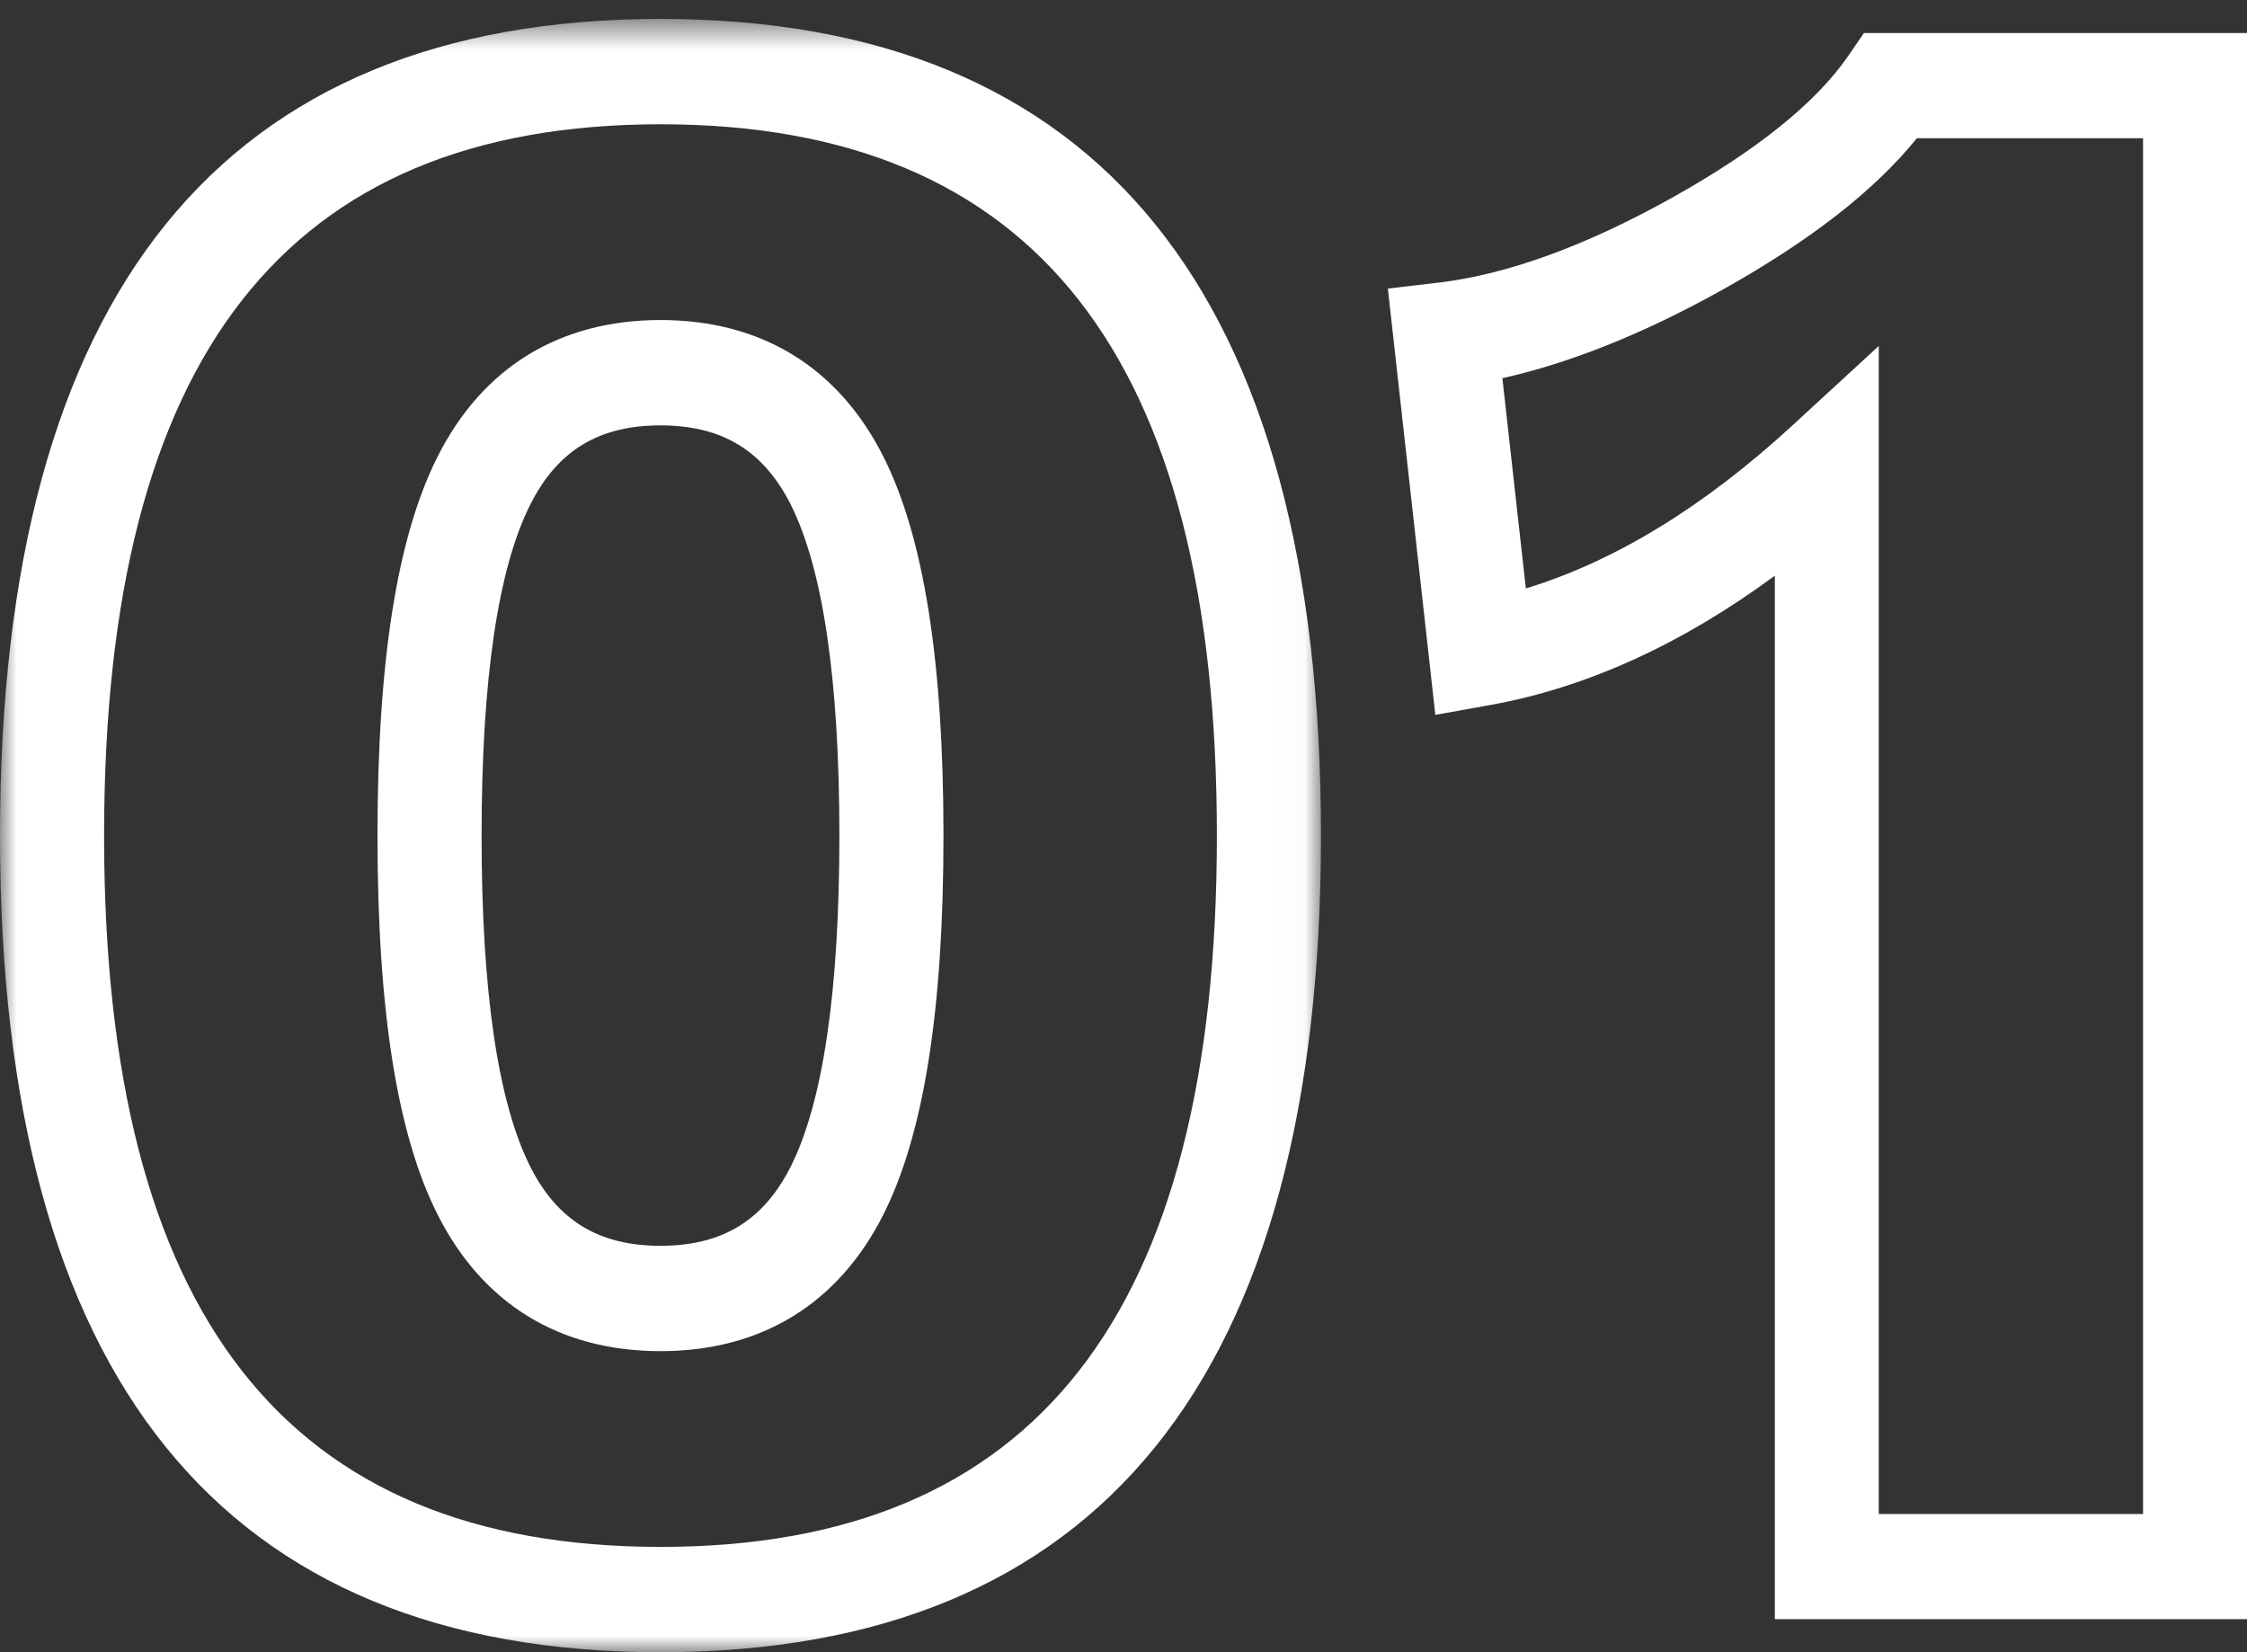
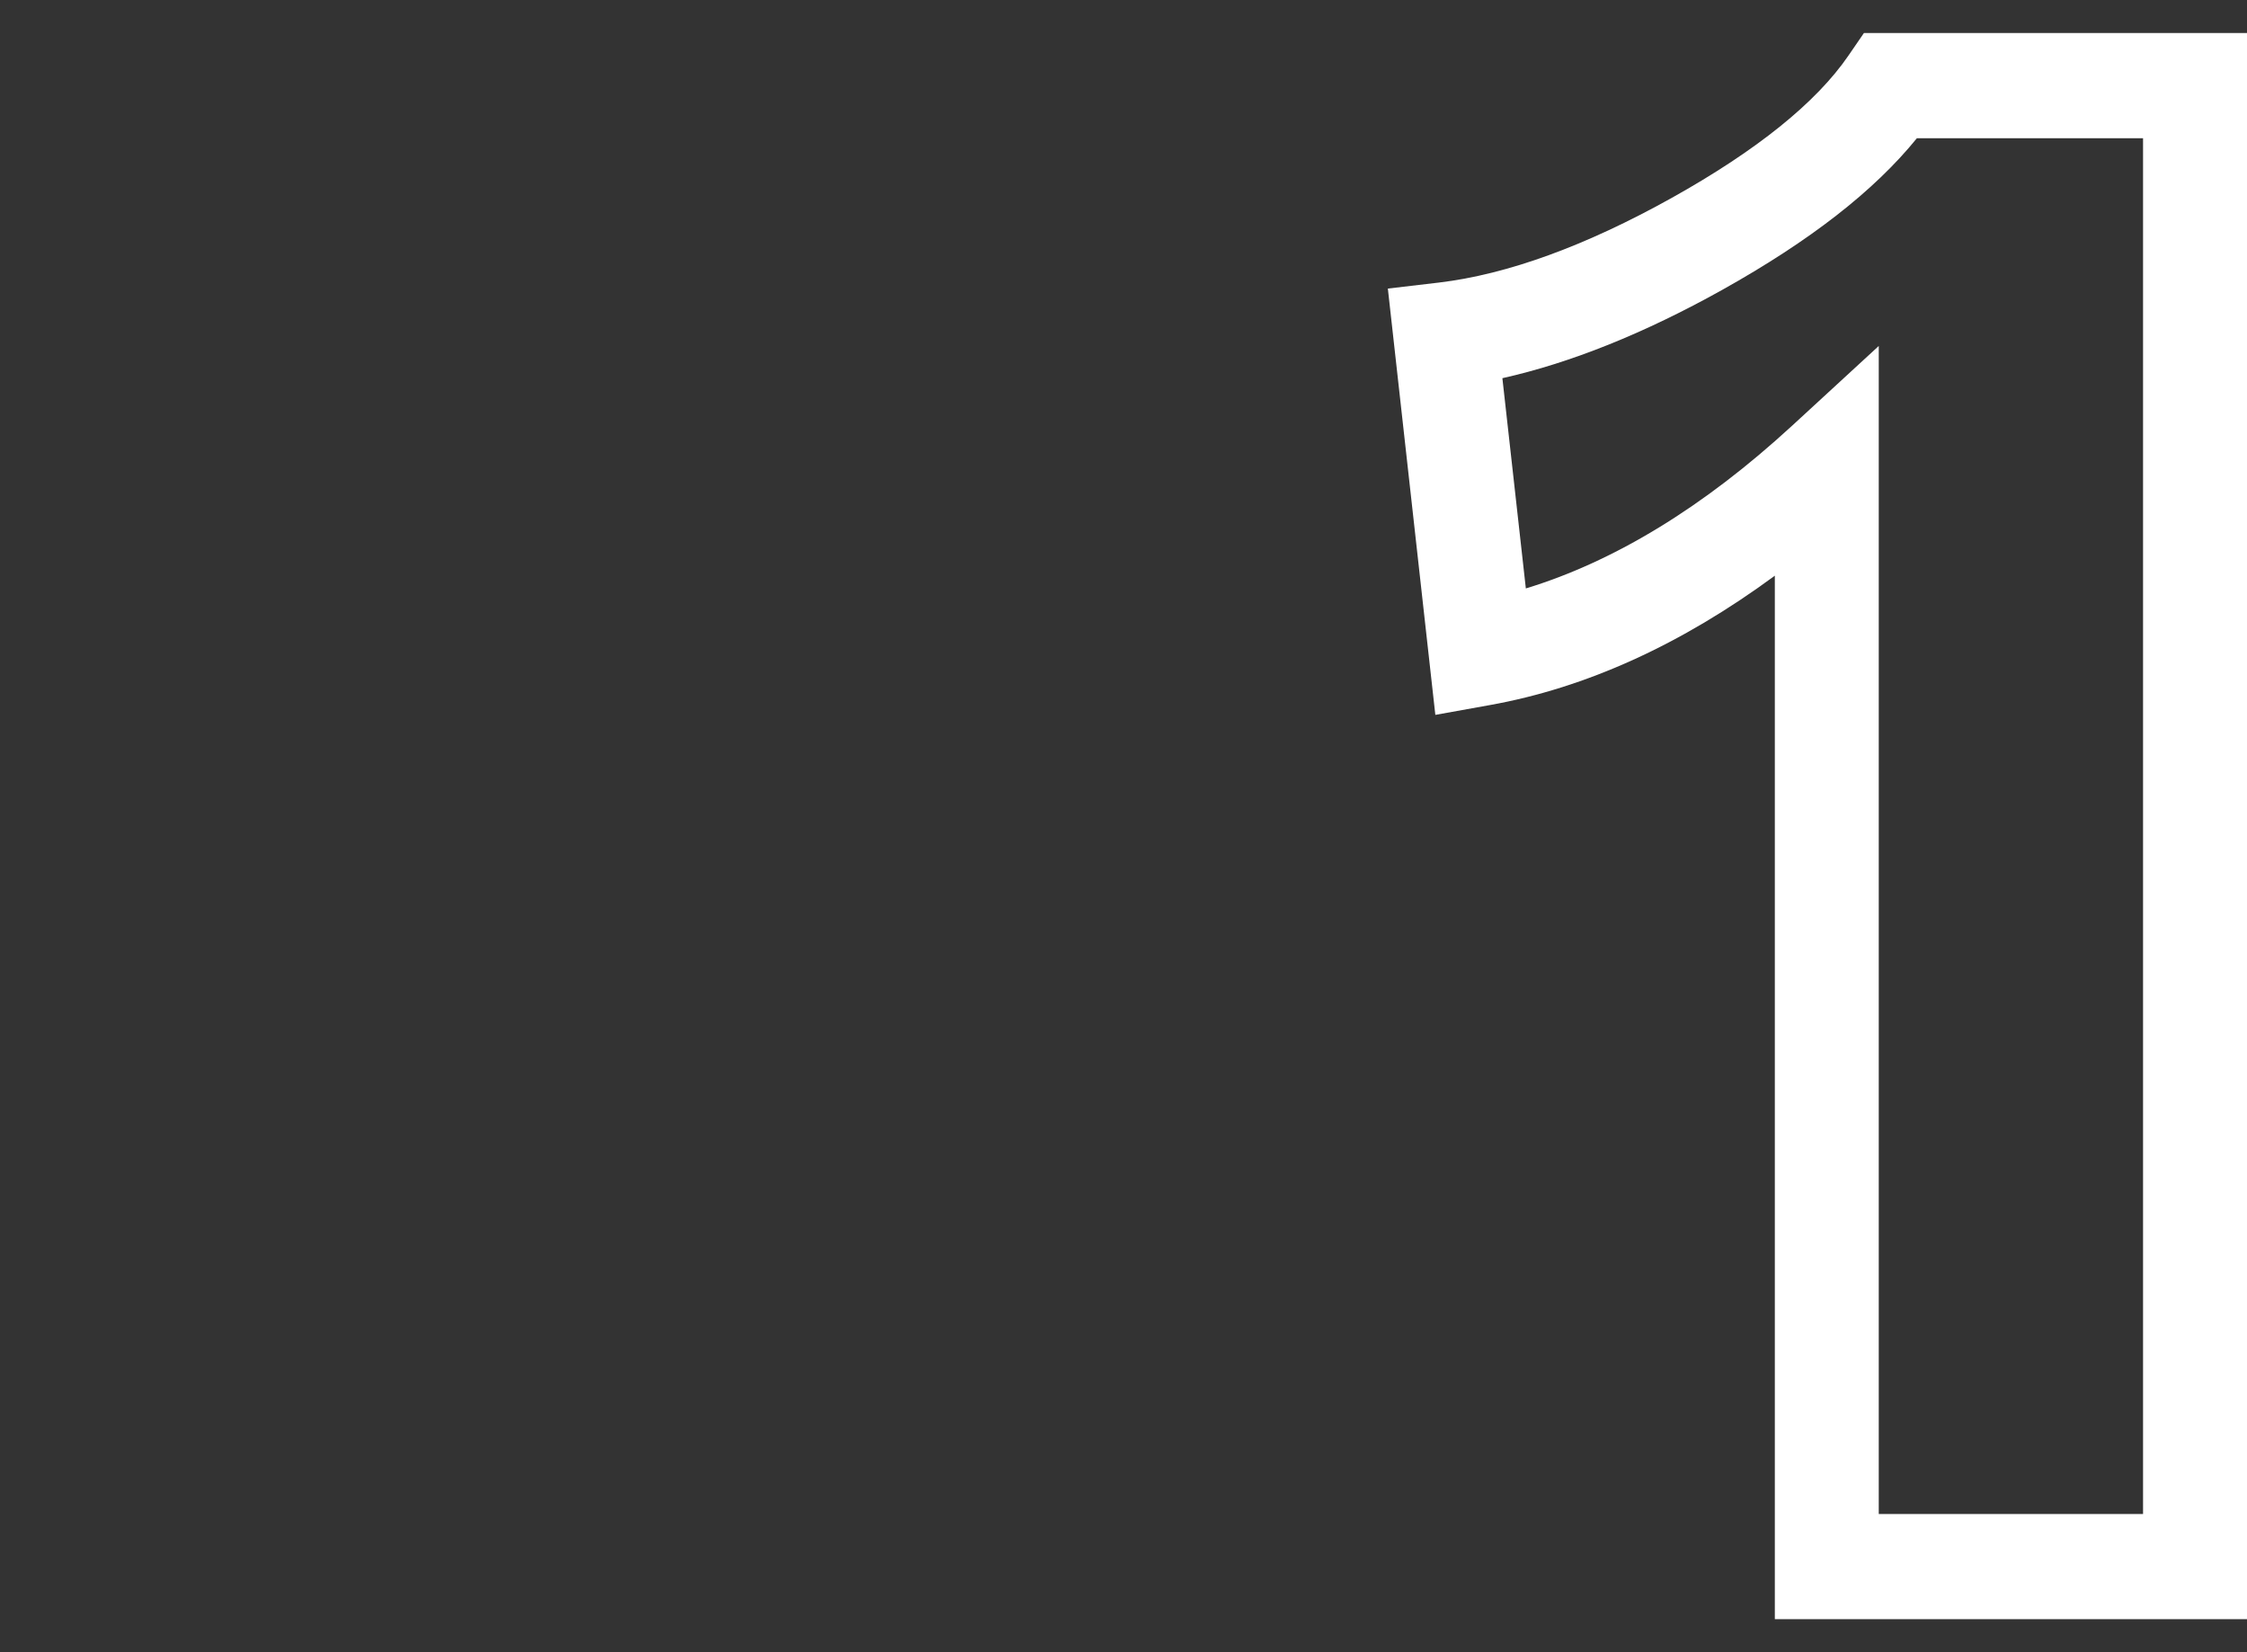
<svg xmlns="http://www.w3.org/2000/svg" xmlns:xlink="http://www.w3.org/1999/xlink" width="68" height="50" viewBox="0 0 68 50">
  <rect x="0" y="0" width="68" height="50" fill="#333333" stroke="none" />
  <title>Group 6</title>
  <defs>
-     <path id="a" d="M0 .573h39.976V50H0z" />
-   </defs>
+     </defs>
  <g fill="none" fill-rule="evenodd">
    <g>
      <mask id="b" fill="#fff">
        <use xlink:href="#a" />
      </mask>
      <path d="M19.988 12.873c-1.865 0-3.116.76-3.94 2.395-.978 1.938-1.474 5.308-1.474 10.019s.496 8.081 1.474 10.02c.824 1.633 2.077 2.394 3.94 2.394s3.114-.76 3.94-2.395c.976-1.938 1.474-5.31 1.474-10.02 0-4.708-.498-8.078-1.474-10.02-.826-1.633-2.077-2.393-3.94-2.393m0 28.016c-3.05 0-5.382-1.428-6.745-4.133-1.224-2.423-1.819-6.176-1.819-11.47 0-5.292.595-9.043 1.819-11.468 1.363-2.705 3.696-4.133 6.745-4.133 3.05 0 5.38 1.428 6.745 4.131 1.222 2.429 1.819 6.18 1.819 11.47 0 5.292-.597 9.043-1.819 11.47-1.365 2.705-3.698 4.133-6.745 4.133m0-37.128C8.656 3.76 3.15 10.8 3.15 25.287c0 14.484 5.506 21.526 16.838 21.526 11.33 0 16.838-7.042 16.838-21.526 0-14.486-5.508-21.526-16.838-21.526m0 46.24C6.724 50 0 41.686 0 25.287S6.724.573 19.988.573c13.262 0 19.988 8.315 19.988 24.714S33.25 50 19.988 50" fill="#FFF" mask="url(#b)" />
    </g>
    <path d="M56.857 45.817h7.997V4.183H58.01c-1.292 1.594-3.23 3.102-5.892 4.59-2.362 1.318-4.592 2.211-6.652 2.672l.71 6.363c2.684-.819 5.384-2.467 8.05-4.918l2.63-2.42v35.347zM68 49H53.711V17.422c-2.828 2.082-5.718 3.396-8.623 3.915l-1.651.297L42 8.733l1.554-.183c2.069-.248 4.437-1.11 7.044-2.565 2.57-1.435 4.367-2.882 5.34-4.302L56.407 1H68v48z" fill="#FFF" />
  </g>
</svg>